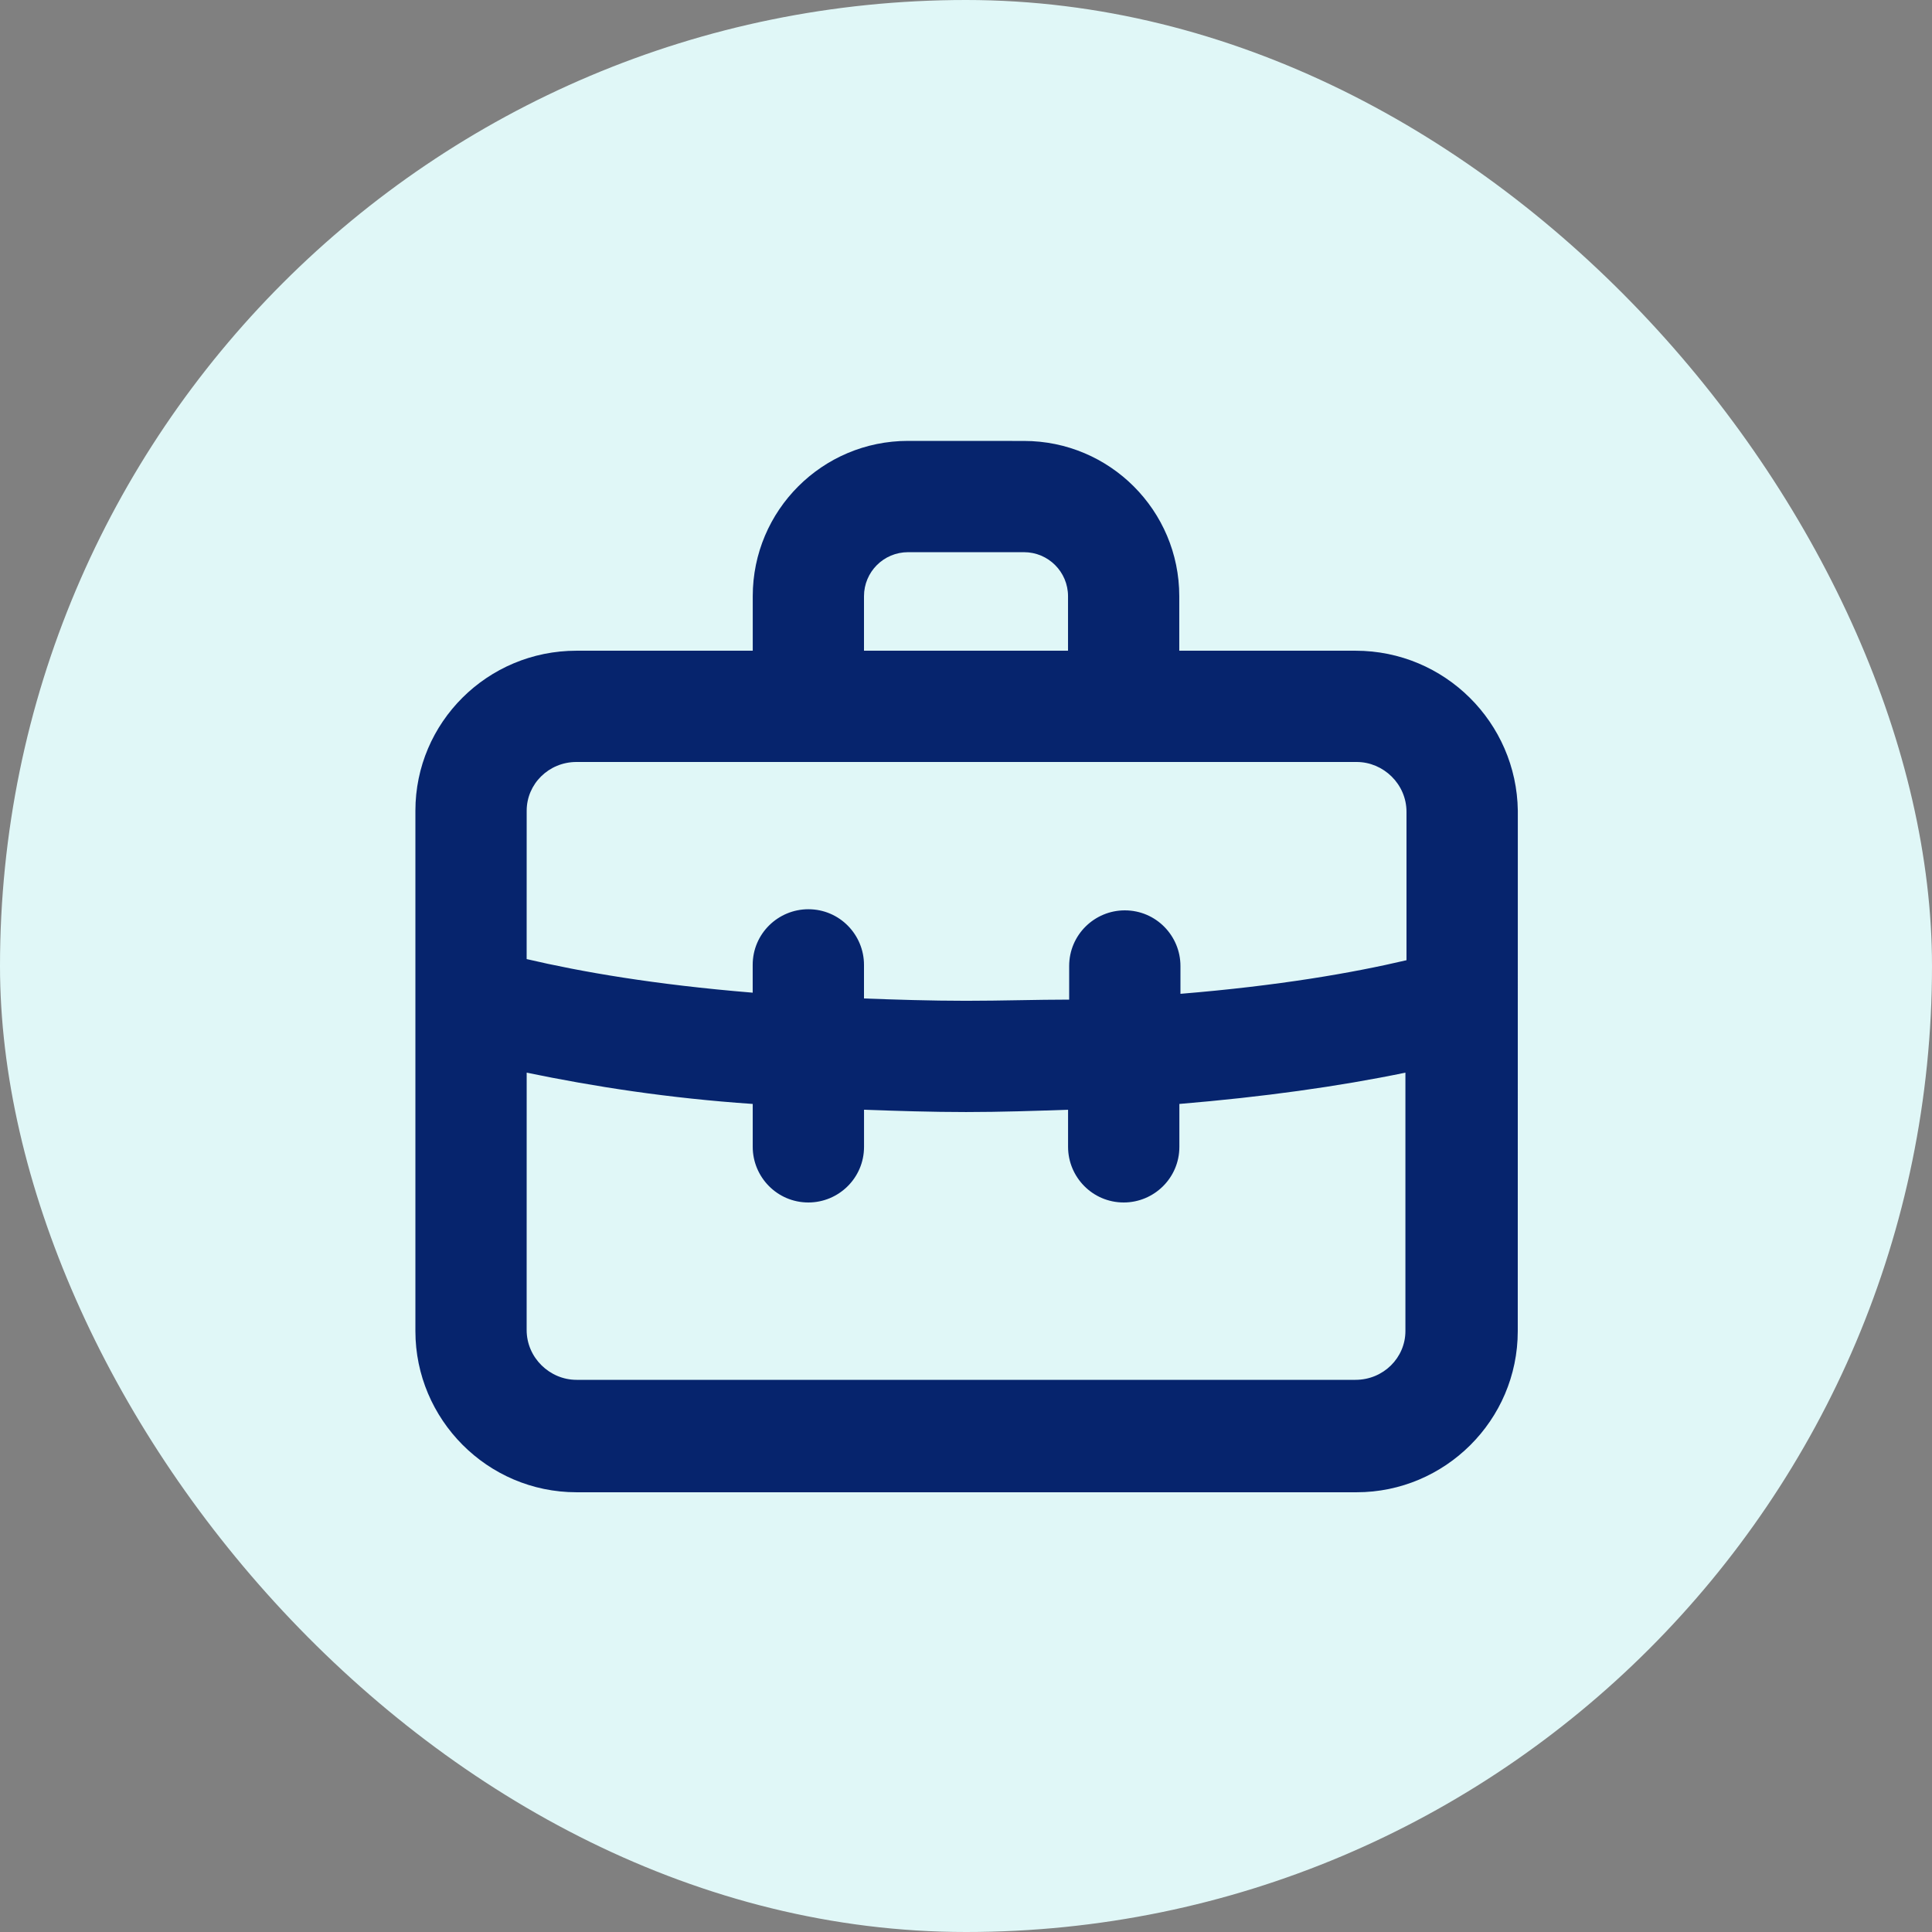
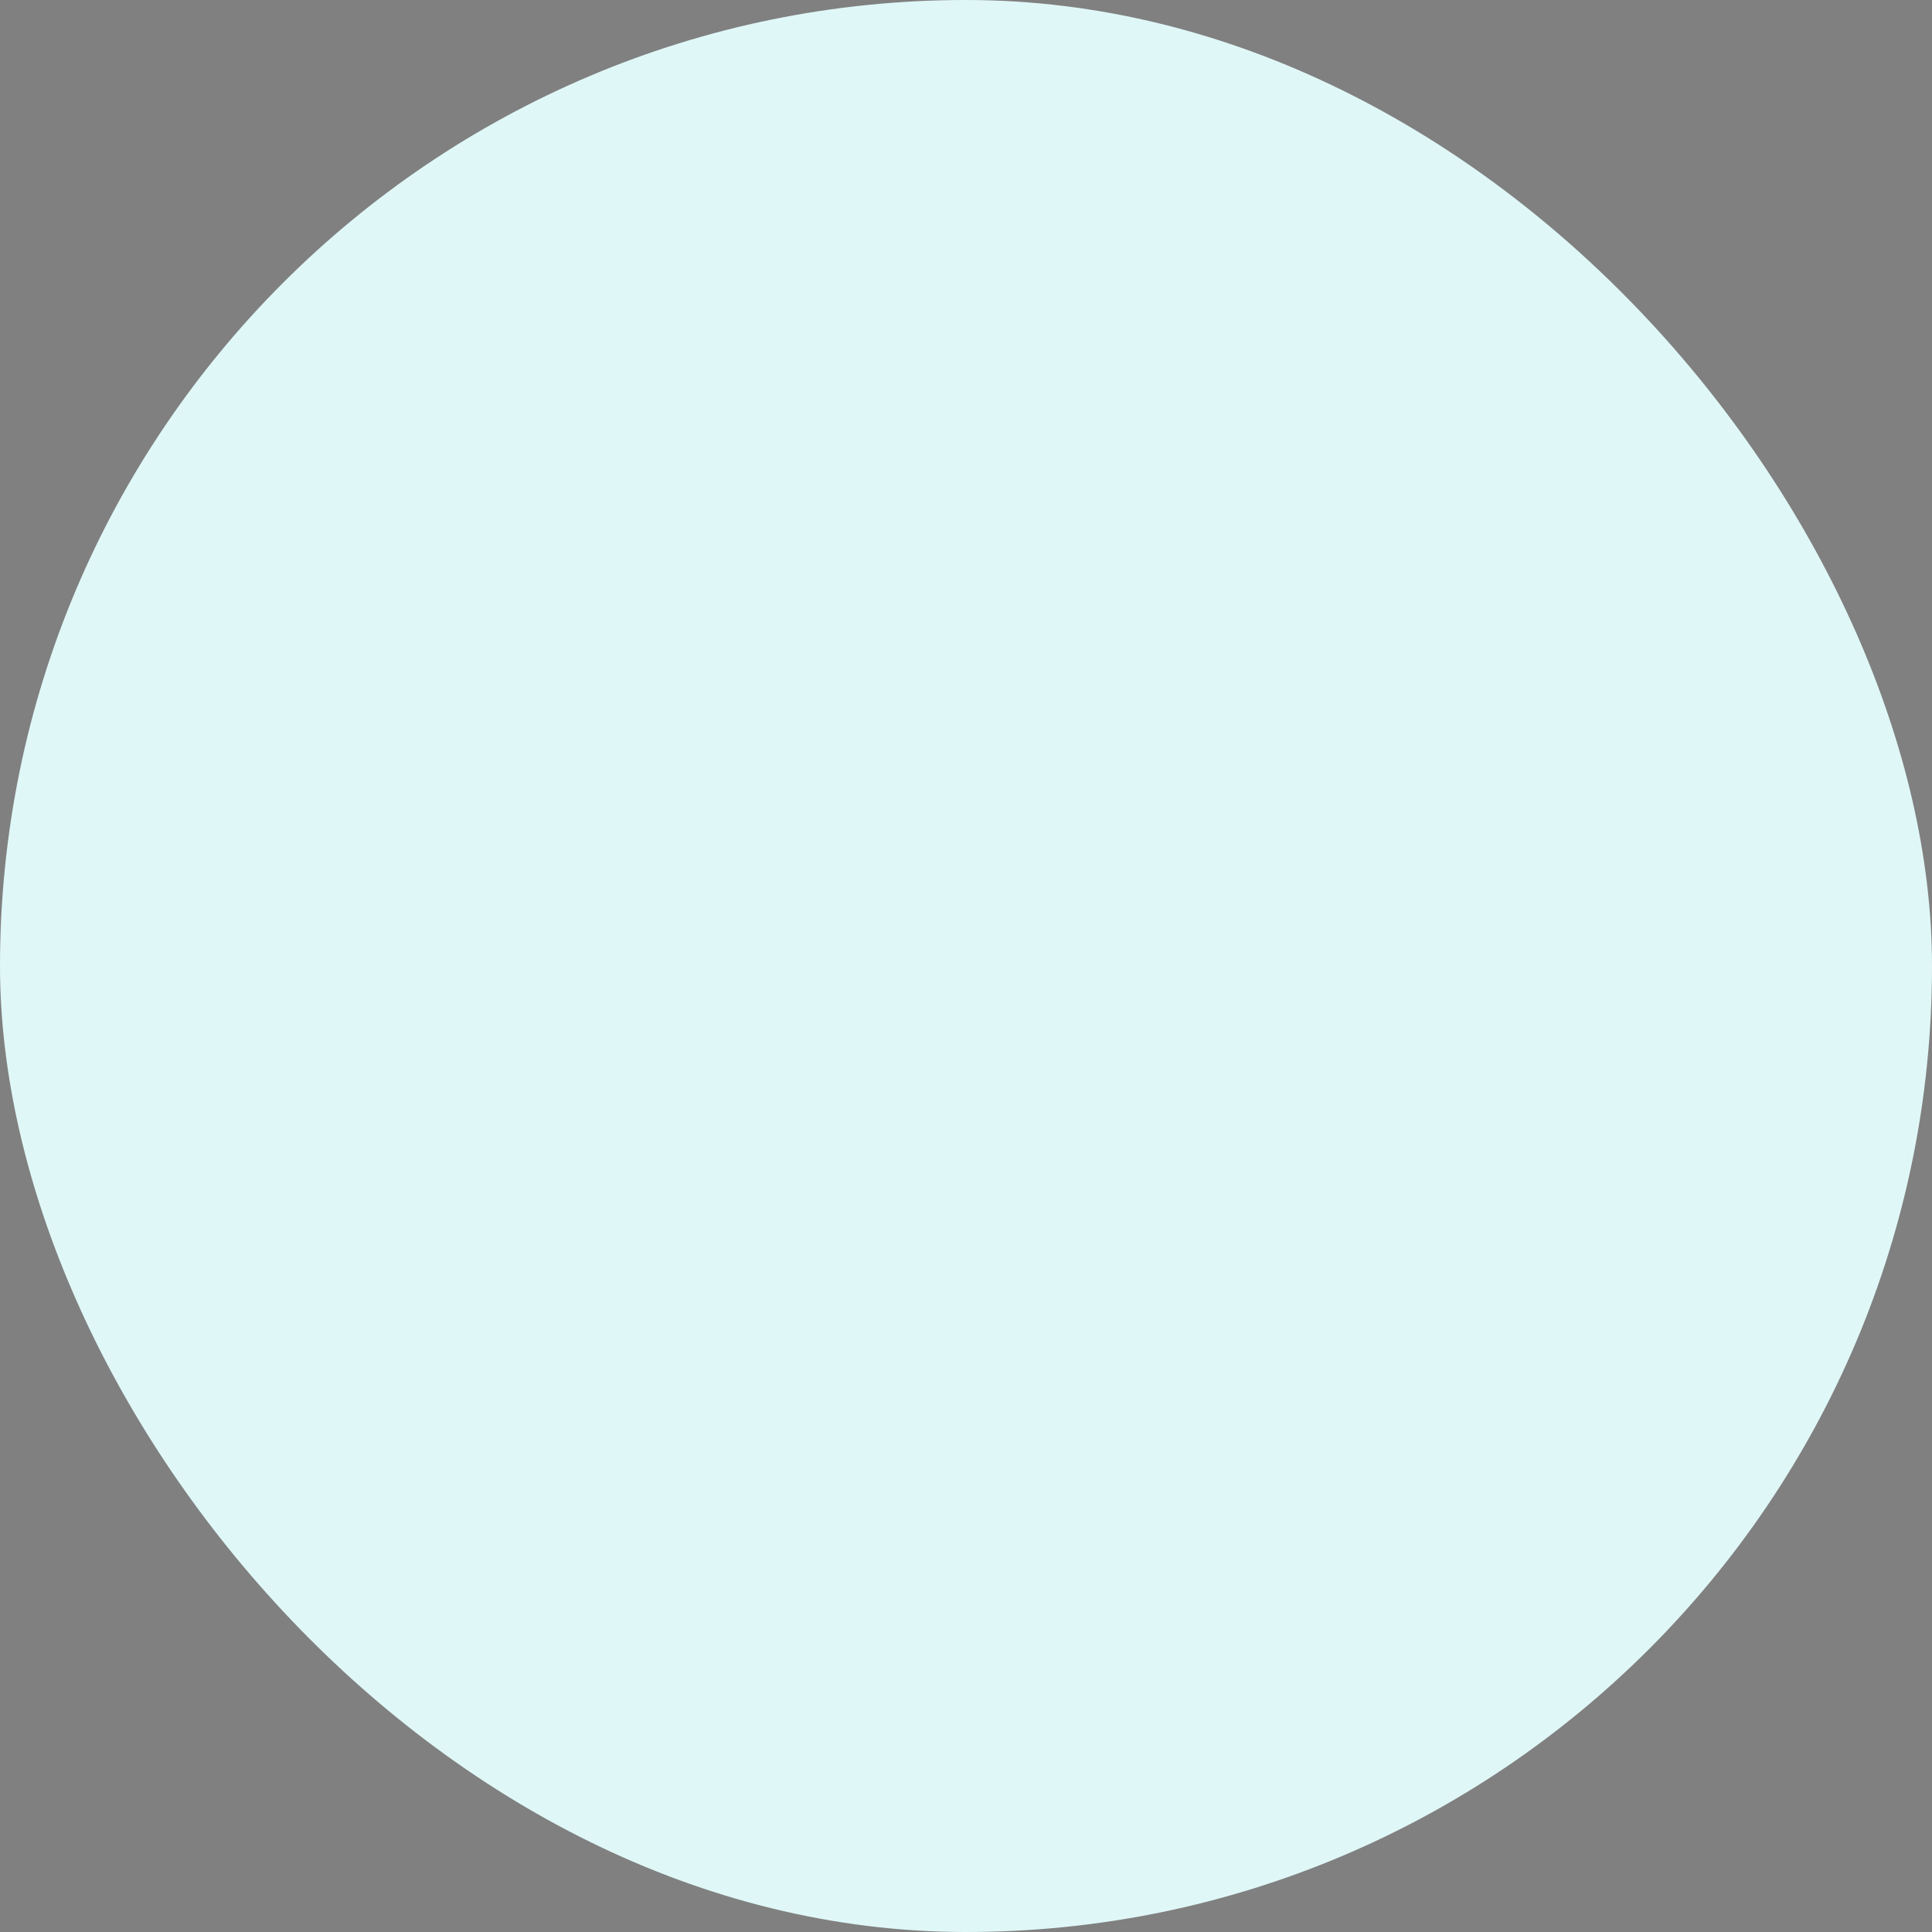
<svg xmlns="http://www.w3.org/2000/svg" width="100" height="100" viewBox="0 0 100 100" fill="none">
  <rect x="0" y="0" width="100" height="100" fill="#808080" stroke="none" />
  <rect width="100" height="100" rx="50" fill="#E0F7F7" />
-   <path d="M70.161 33.681H61.039V30.861C61.039 26.422 57.439 22.823 53.001 22.823L47.001 22.82C42.562 22.82 38.962 26.42 38.962 30.859V33.679L29.84 33.681C25.221 33.681 21.501 37.401 21.501 41.962V68.9C21.501 73.461 25.221 77.239 29.84 77.239H70.221C74.782 77.239 78.559 73.52 78.559 68.9L78.562 41.962C78.501 37.401 74.781 33.681 70.161 33.681ZM44.72 30.861C44.72 29.601 45.739 28.581 47.001 28.581H53.001C54.261 28.581 55.281 29.601 55.281 30.861V33.681H44.72L44.72 30.861ZM29.839 39.44H70.22C71.6 39.44 72.8 40.579 72.8 42.02V49.701C69.981 50.362 66.201 51.02 61.1 51.44V50.001C61.1 48.44 59.84 47.12 58.22 47.12C56.659 47.12 55.34 48.381 55.34 50.001V51.74C53.661 51.74 51.861 51.801 50.001 51.801C48.14 51.801 46.34 51.74 44.72 51.681V49.942C44.72 48.381 43.459 47.062 41.84 47.062C40.279 47.062 38.959 48.323 38.959 49.942V51.381C33.859 50.962 30.078 50.301 27.259 49.642L27.261 41.962C27.261 40.581 28.4 39.44 29.839 39.44ZM70.161 71.42H29.839C28.459 71.42 27.259 70.281 27.259 68.84L27.261 55.52C30.742 56.24 34.581 56.84 38.961 57.14V59.359C38.961 60.92 40.222 62.24 41.842 62.24C43.403 62.24 44.722 60.979 44.722 59.359V57.44C46.461 57.501 48.203 57.559 50.003 57.559C51.803 57.559 53.603 57.498 55.283 57.44V59.359C55.283 60.92 56.544 62.24 58.164 62.24C59.725 62.24 61.044 60.979 61.044 59.359V57.14C65.364 56.779 69.264 56.24 72.744 55.52V68.901C72.74 70.281 71.6 71.42 70.161 71.42Z" fill="#06246D" />
</svg>